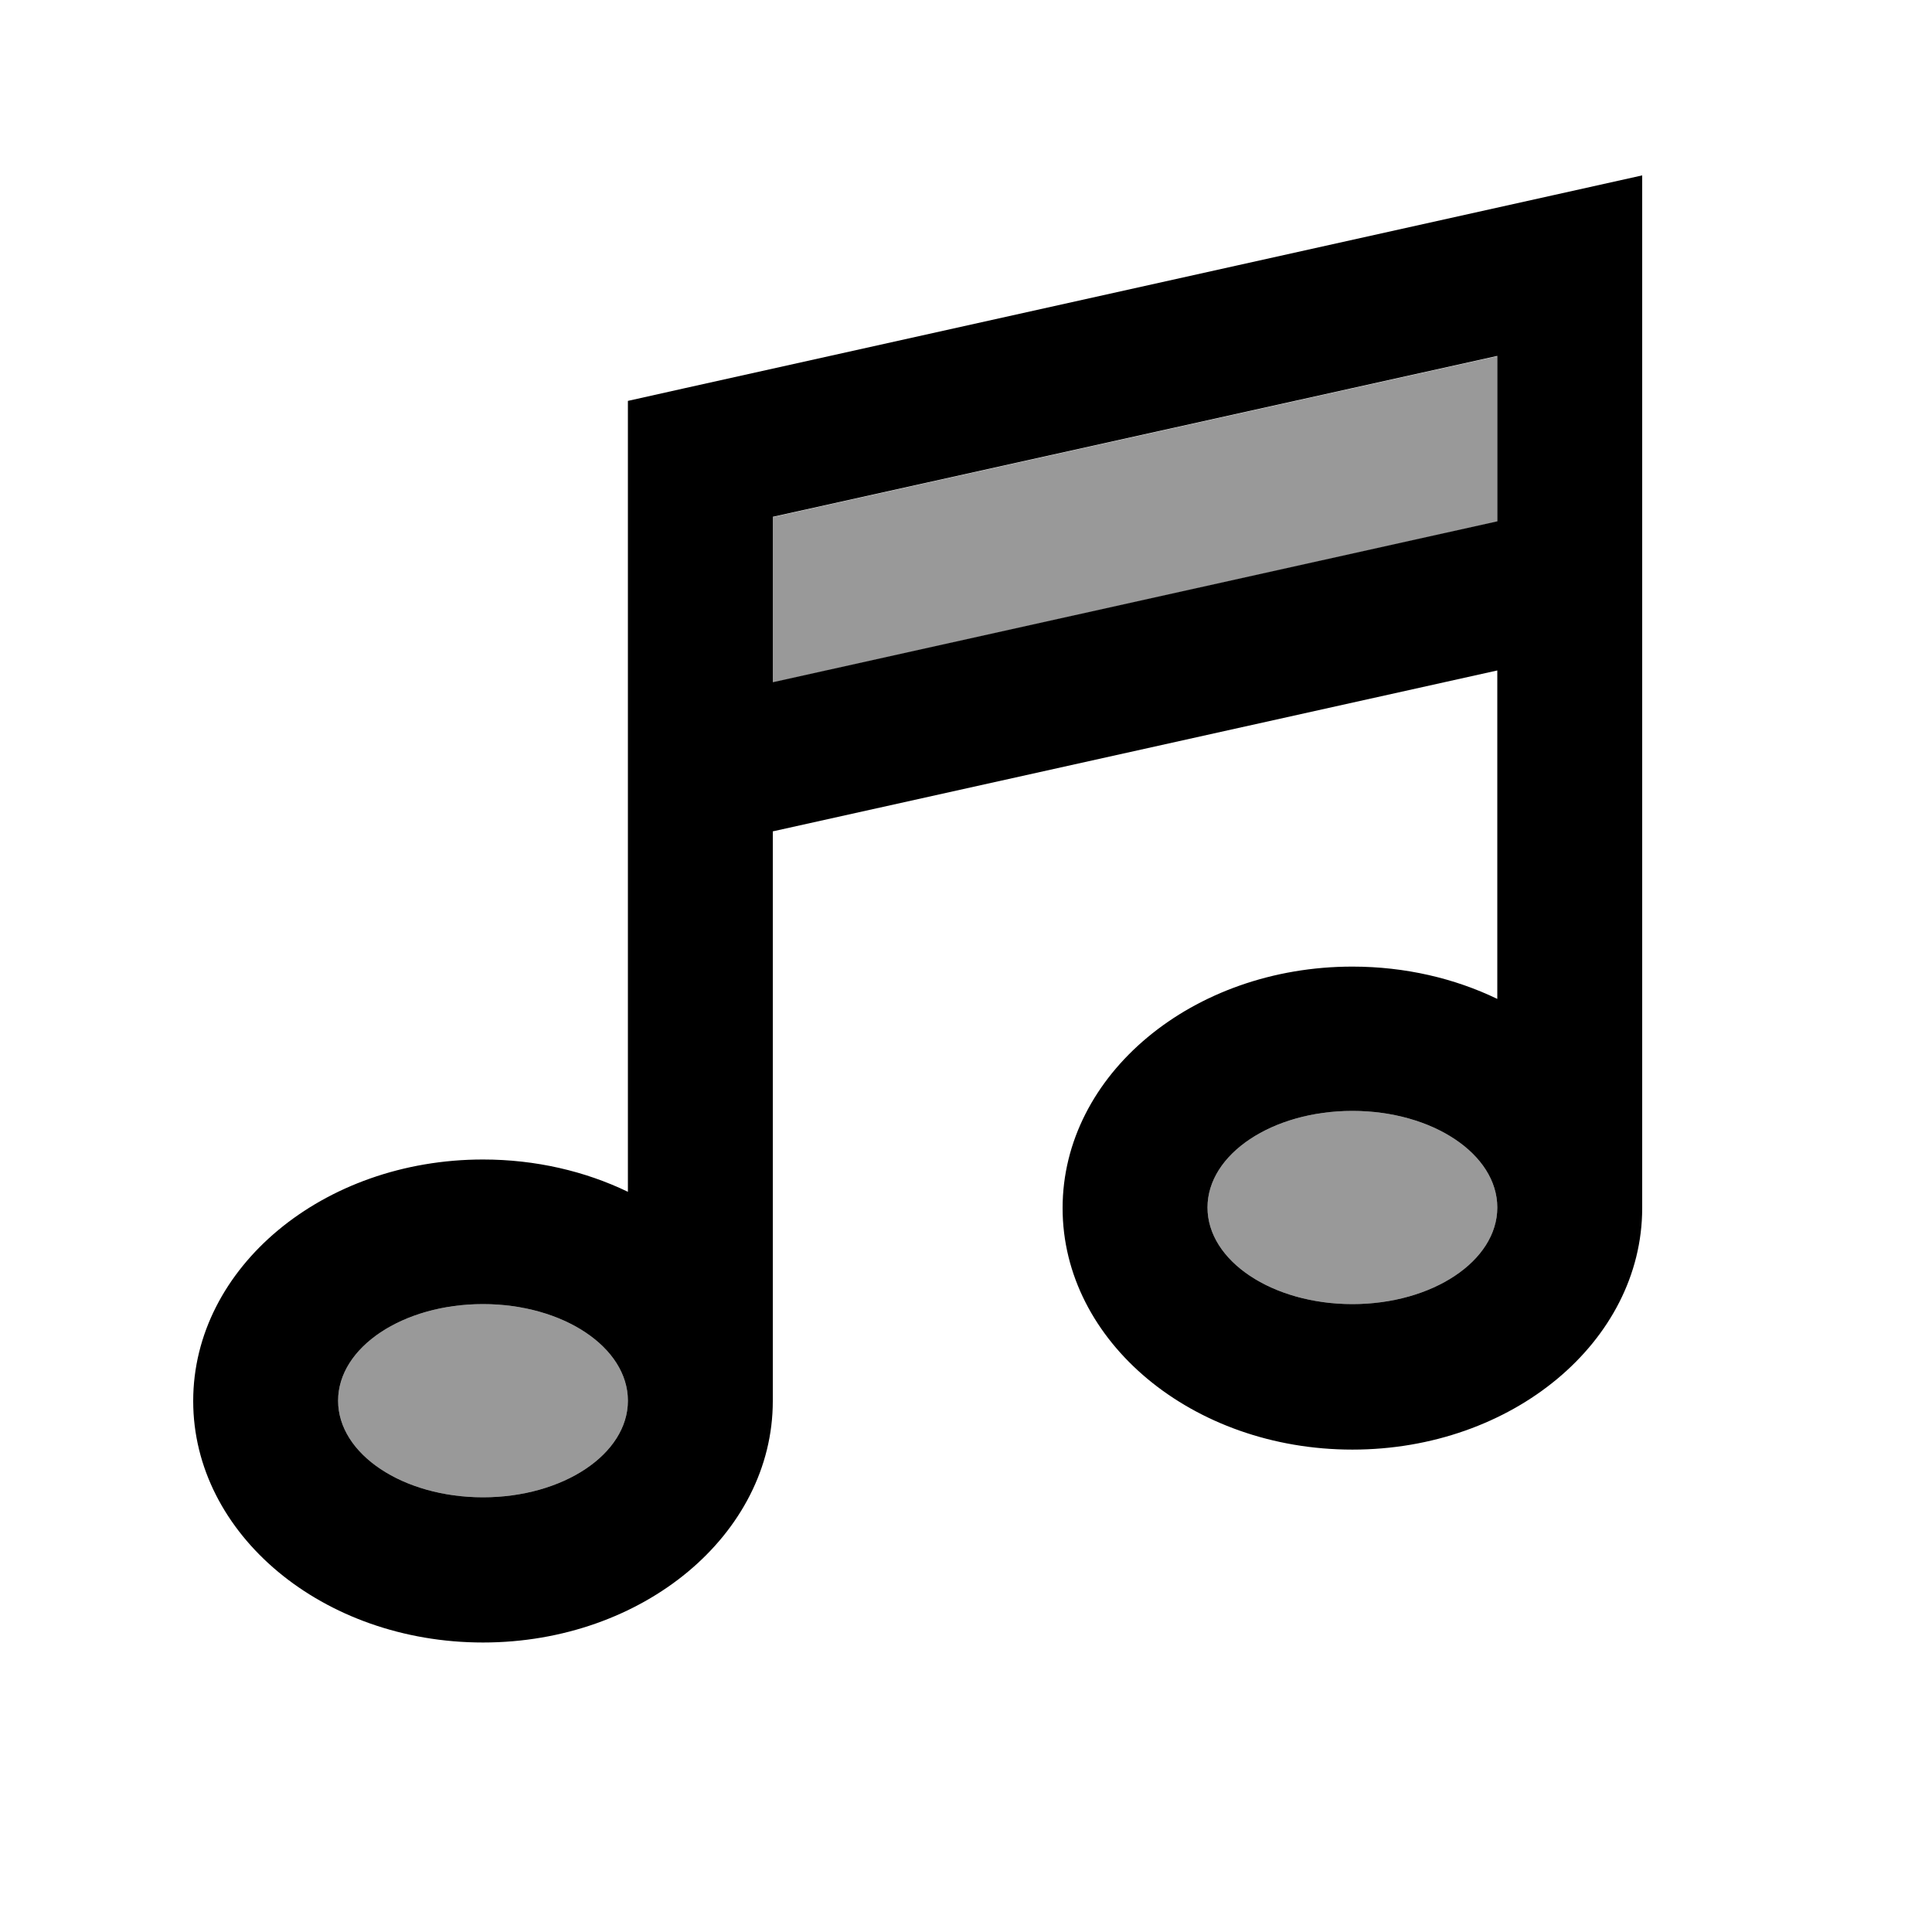
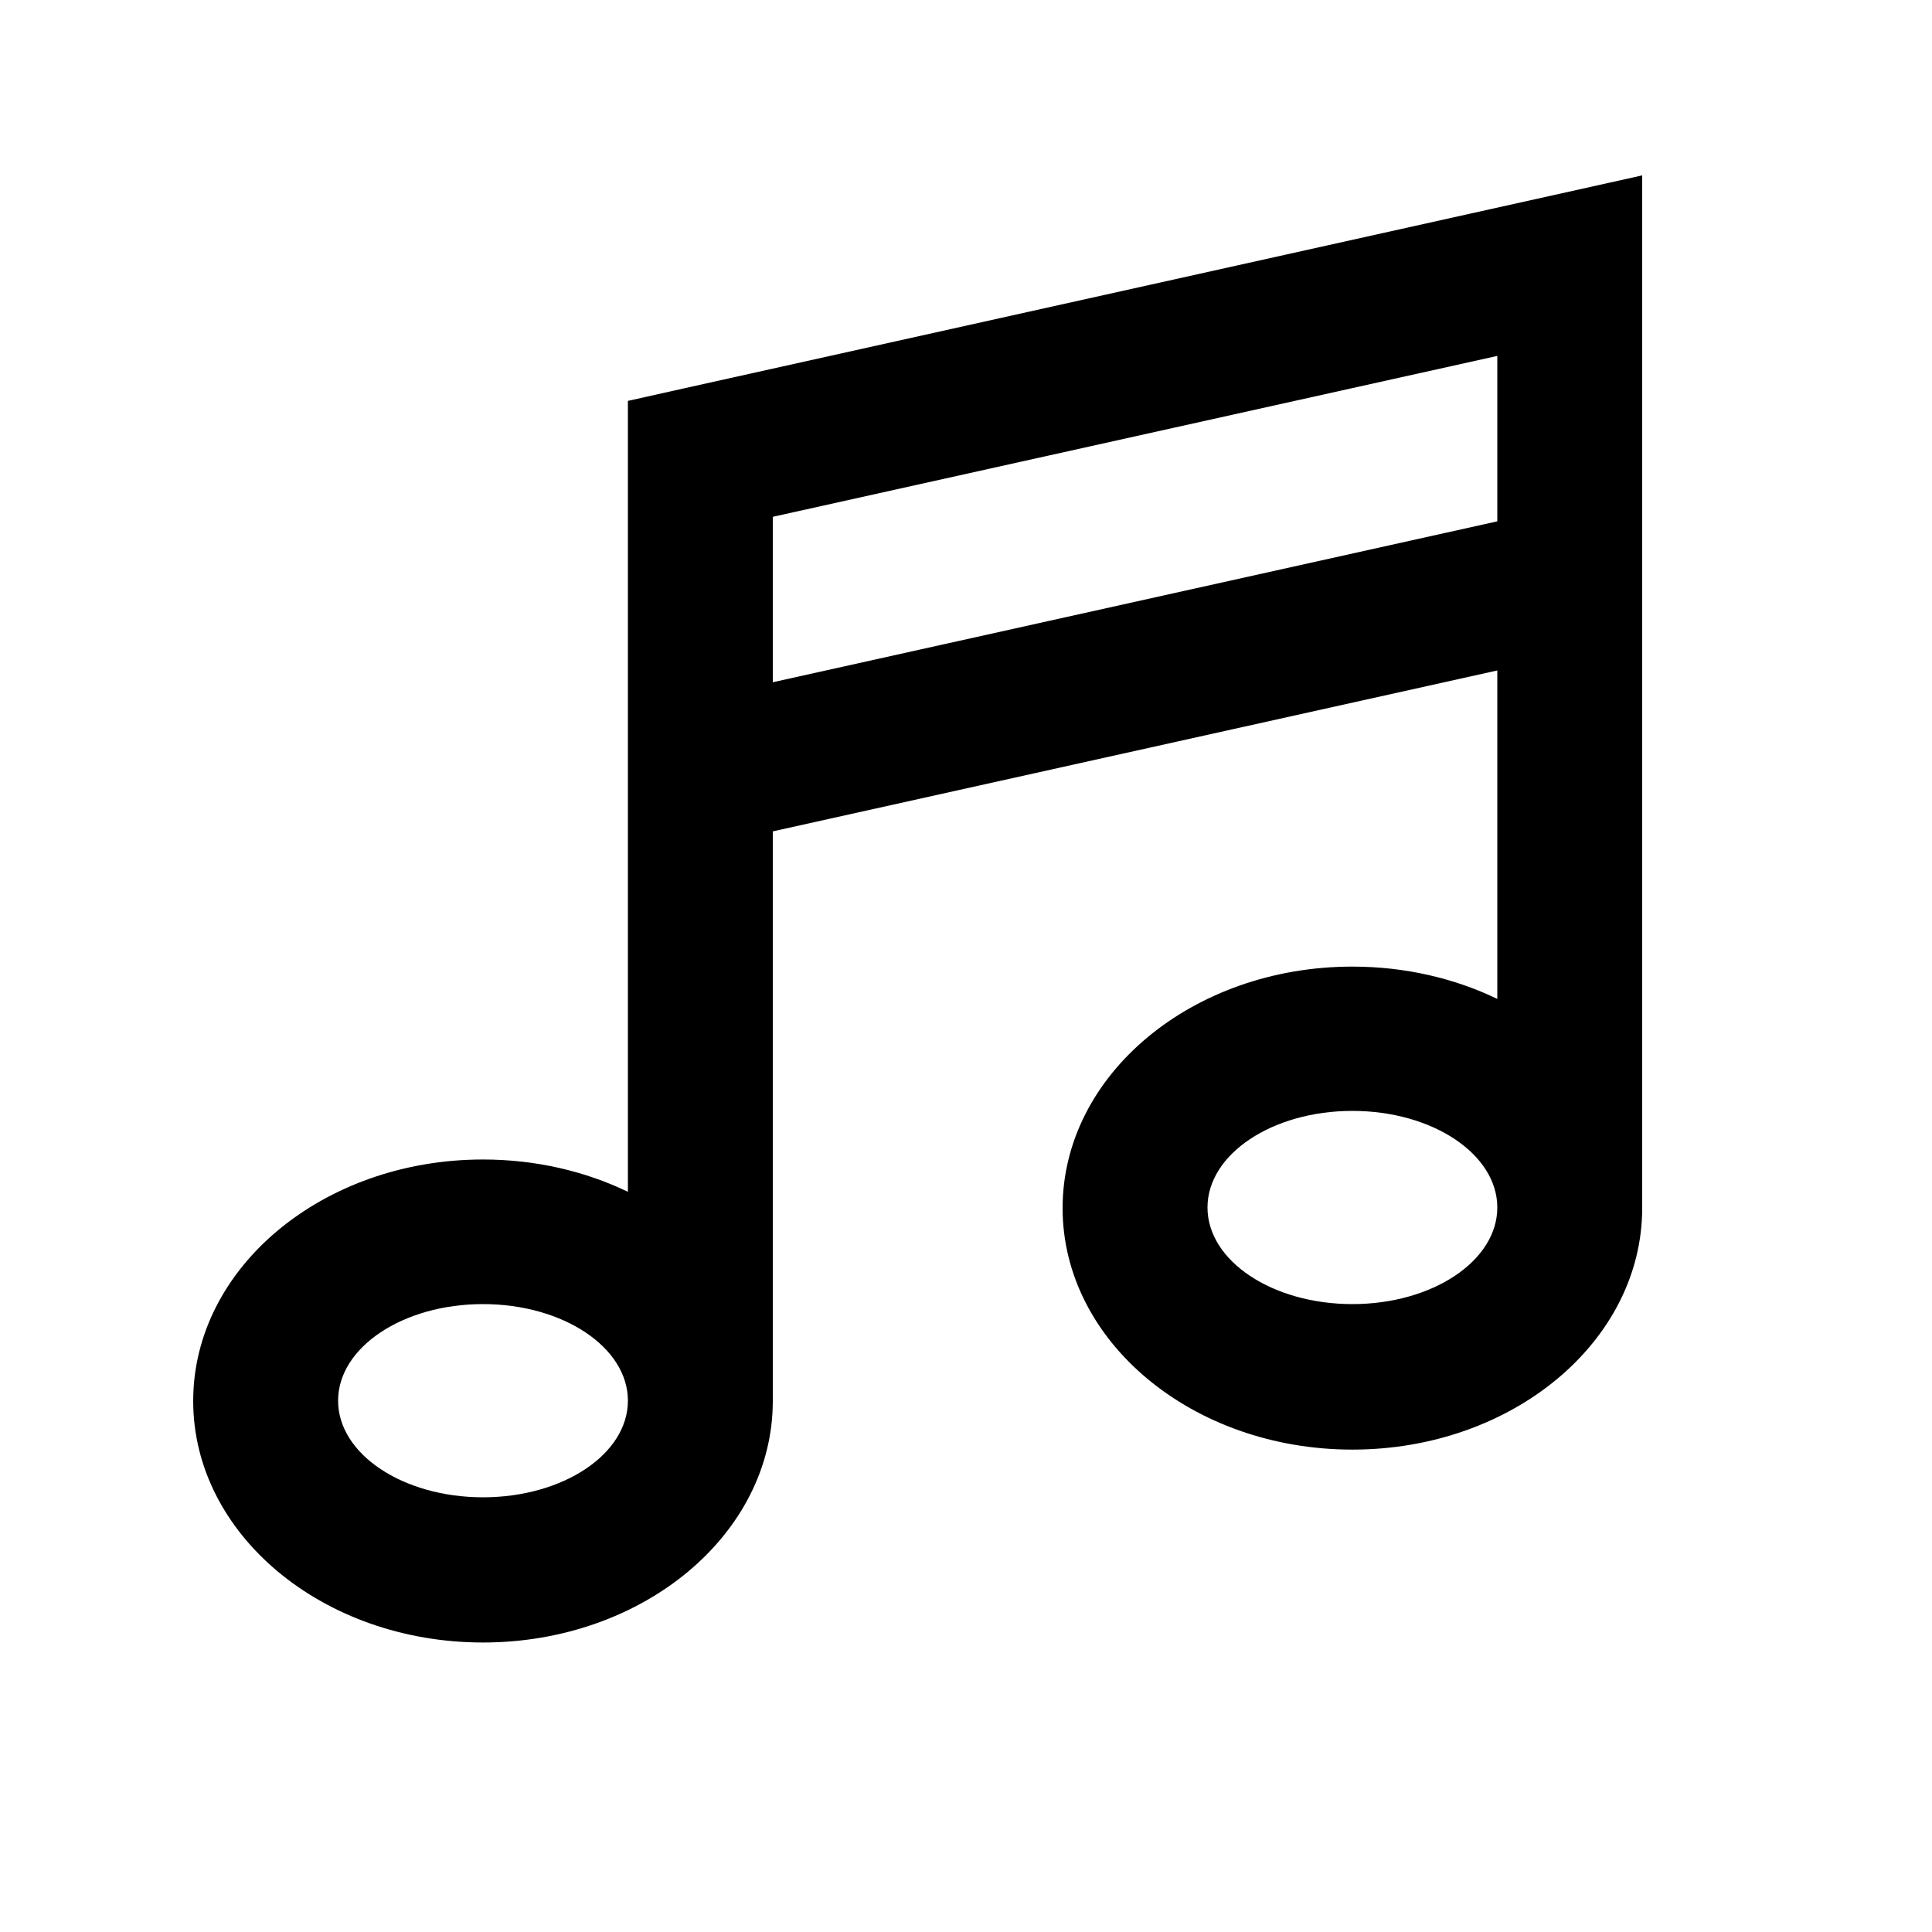
<svg xmlns="http://www.w3.org/2000/svg" viewBox="0 0 640 640">
-   <path opacity=".4" fill="currentColor" d="M112 464C112 481.7 133.5 496 160 496C186.5 496 208 481.7 208 464C208 446.3 186.5 432 160 432C133.5 432 112 446.3 112 464zM256 171.3L256 226.1L496 172.8L496 118L256 171.3zM400 400C400 417.7 421.5 432 448 432C474.5 432 496 417.7 496 400C496 382.3 474.5 368 448 368C421.5 368 400 382.3 400 400z" />
  <path fill="currentColor" d="M544 88L544 58.1L514.8 64.6L226.8 128.6L208 132.8L208 394.8C193.9 388 177.5 384.1 160 384.1C107 384.1 64 419.9 64 464.1C64 508.3 107 544.1 160 544.1C213 544.1 256 508.3 256 464.1L256 275.4L496 222.1L496 330.9C481.9 324.1 465.5 320.2 448 320.2C395 320.2 352 356 352 400.2C352 444.4 395 480.2 448 480.2C501 480.2 543.9 444.4 544 400.3L544 88zM496 400C496 417.7 474.5 432 448 432C421.5 432 400 417.7 400 400C400 382.3 421.5 368 448 368C474.5 368 496 382.3 496 400zM208 464L208 464C208 481.7 186.5 496 160 496C133.5 496 112 481.7 112 464C112 446.3 133.5 432 160 432C186.5 432 208 446.3 208 464zM496 172.7L256 226L256 171.2L496 117.9L496 172.7z" />
</svg>